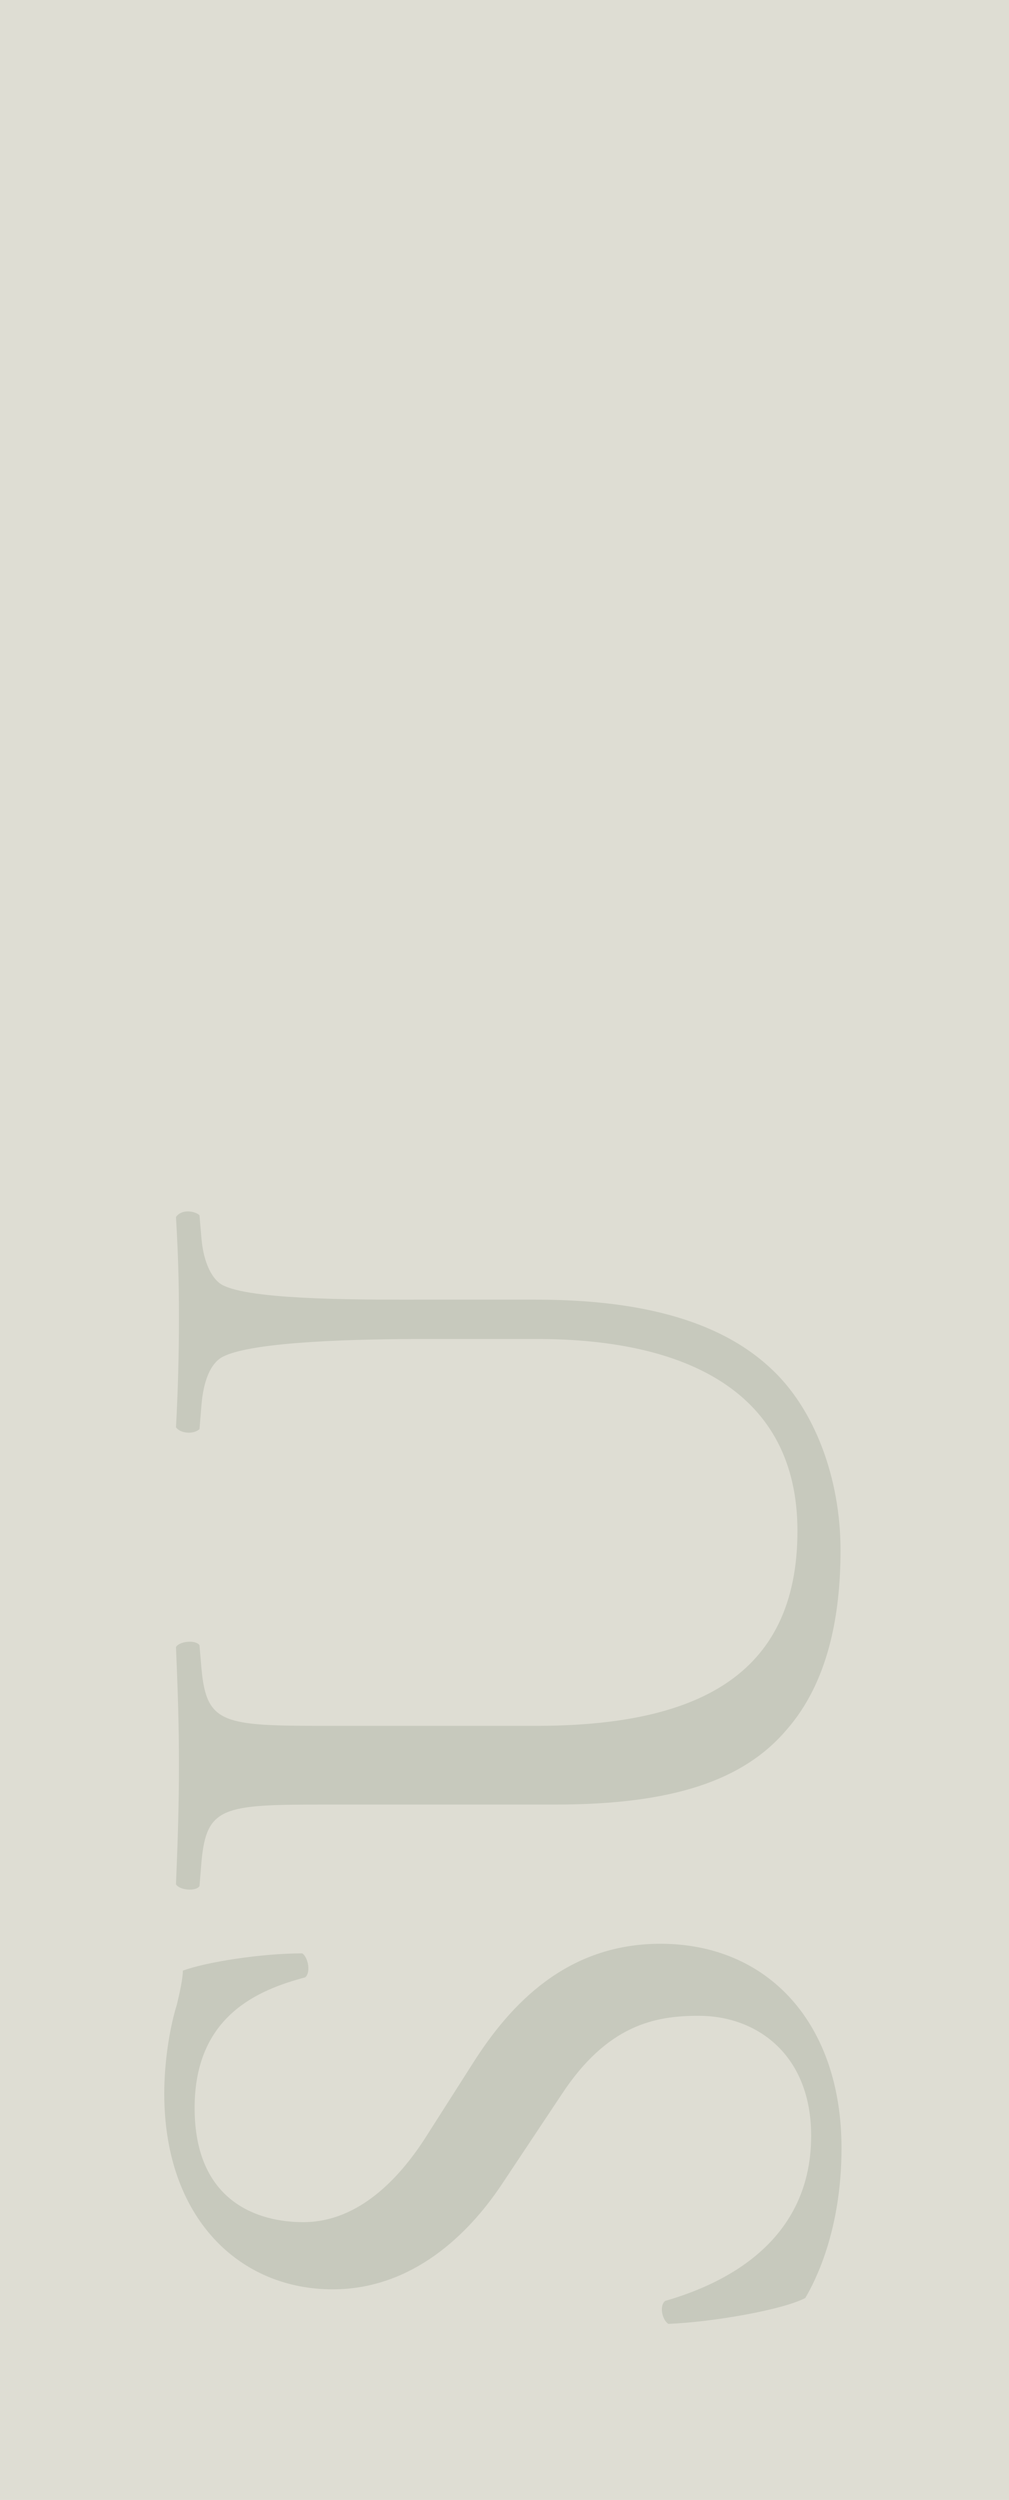
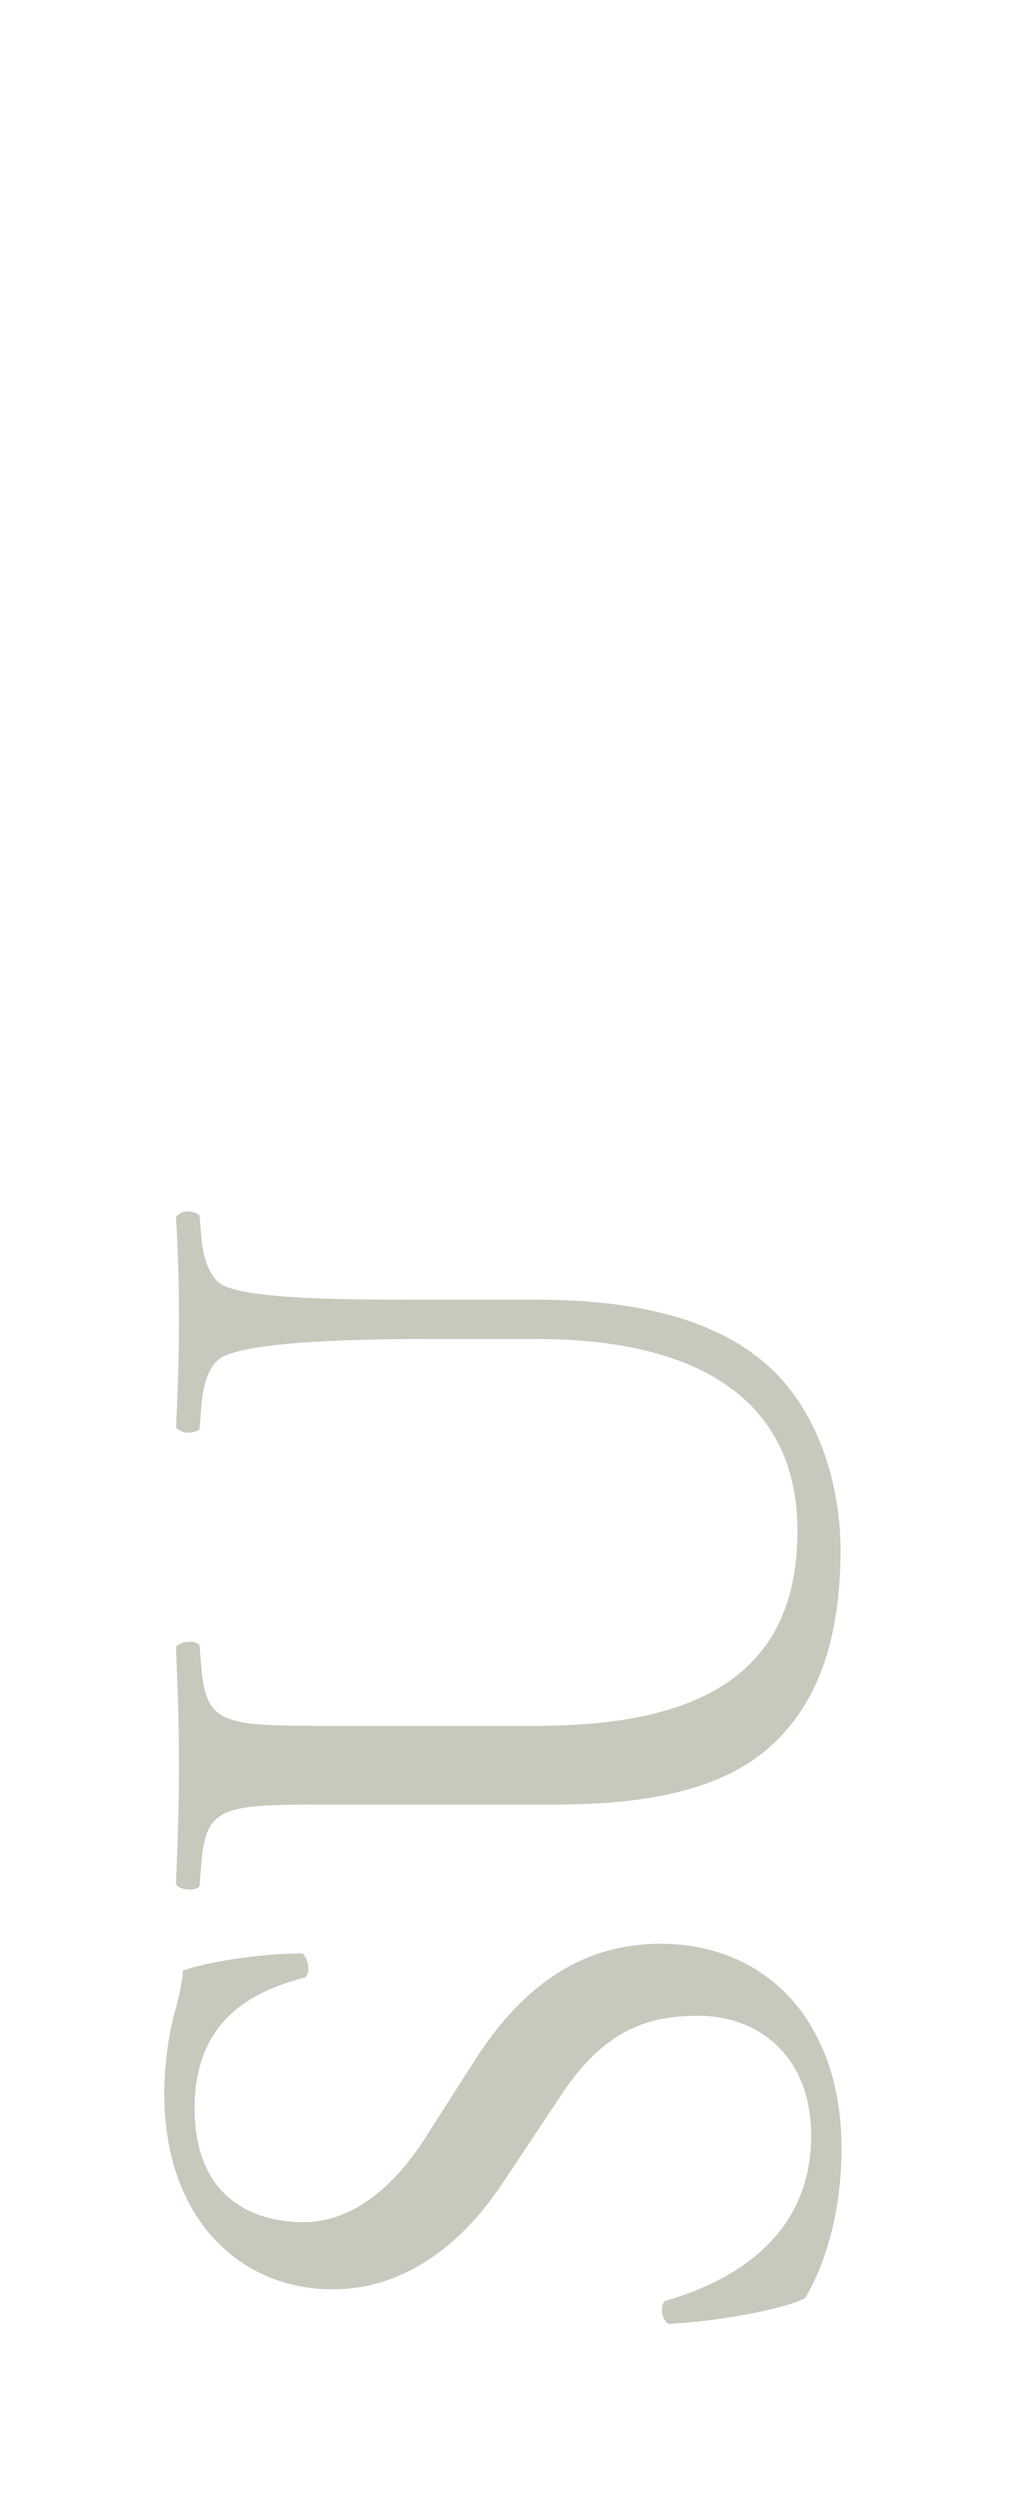
<svg xmlns="http://www.w3.org/2000/svg" width="86px" height="213px" viewBox="0 0 86 213" version="1.1">
  <title>SU</title>
  <desc>Created with Sketch.</desc>
  <defs />
  <g id="Page-1" stroke="none" stroke-width="1" fill="none" fill-rule="evenodd">
    <g id="Artboard-4" transform="translate(-261, -348)">
      <g id="Aree" transform="translate(751.5, 454) rotate(-90) translate(-751.5, -454) translate(644.5, -36.5)">
        <g id="SU">
-           <polygon id="Fill-169" fill="#DEDDD3" points="0 0 213 0 213 86 0 86" />
          <path d="M29.966,71.725 C23.096,71.725 18.761,69.557 17.208,68.637 C16.226,66.803 15.163,60.882 15,56.961 C15.408,56.377 16.637,56.209 16.963,56.71 C18.189,60.963 21.542,69.138 31.031,69.138 C37.9,69.138 41.251,64.55 41.251,59.547 C41.251,55.877 40.517,51.789 34.546,47.866 L26.777,42.695 C22.688,39.943 17.944,35.189 17.944,28.349 C17.944,20.424 23.995,14 34.628,14 C37.164,14 40.111,14.418 42.235,15.084 C43.299,15.336 44.442,15.585 45.098,15.585 C45.833,17.587 46.569,22.258 46.569,25.762 C46.243,26.262 44.933,26.513 44.525,26.011 C43.459,22.008 41.251,16.588 33.401,16.588 C25.387,16.588 23.668,22.008 23.668,25.845 C23.668,30.682 27.594,34.104 30.622,36.105 L37.164,40.277 C42.317,43.53 47.387,48.367 47.387,56.294 C47.387,65.468 40.599,71.725 29.966,71.725" id="Fill-209" fill="#C7C9BD" />
          <path d="M98.915,36.189 C98.915,31.017 98.753,21.424 97.363,18.919 C96.79,17.92 95.317,17.336 93.272,17.17 L91.229,17.003 C90.738,16.418 90.899,15.335 91.392,15 C94.501,15.168 97.525,15.251 100.713,15.251 C104.15,15.251 106.358,15.168 109.303,15 C109.959,15.418 109.878,16.504 109.466,17.003 L107.503,17.17 C105.459,17.336 103.824,18.087 103.416,19.171 C102.187,21.924 102.268,31.516 102.268,36.189 L102.268,45.614 C102.268,52.872 101.126,60.546 96.544,65.552 C93.029,69.471 86.975,71.641 80.922,71.641 C75.279,71.641 69.635,70.557 65.629,67.052 C61.293,63.382 59.248,57.294 59.248,47.366 L59.248,27.68 C59.248,19.004 59.087,17.588 54.343,17.17 L52.297,17.003 C51.806,16.668 51.969,15.251 52.46,15 C56.549,15.168 59.33,15.251 62.603,15.251 C65.955,15.251 68.654,15.168 72.662,15 C73.155,15.251 73.316,16.668 72.827,17.003 L70.862,17.17 C66.118,17.588 65.955,19.004 65.955,27.68 L65.955,45.697 C65.955,59.128 70.046,67.969 82.559,67.969 C94.418,67.969 98.915,58.461 98.915,45.78 L98.915,36.189 Z" id="Fill-211" fill="#C7C9BD" />
        </g>
      </g>
    </g>
  </g>
</svg>